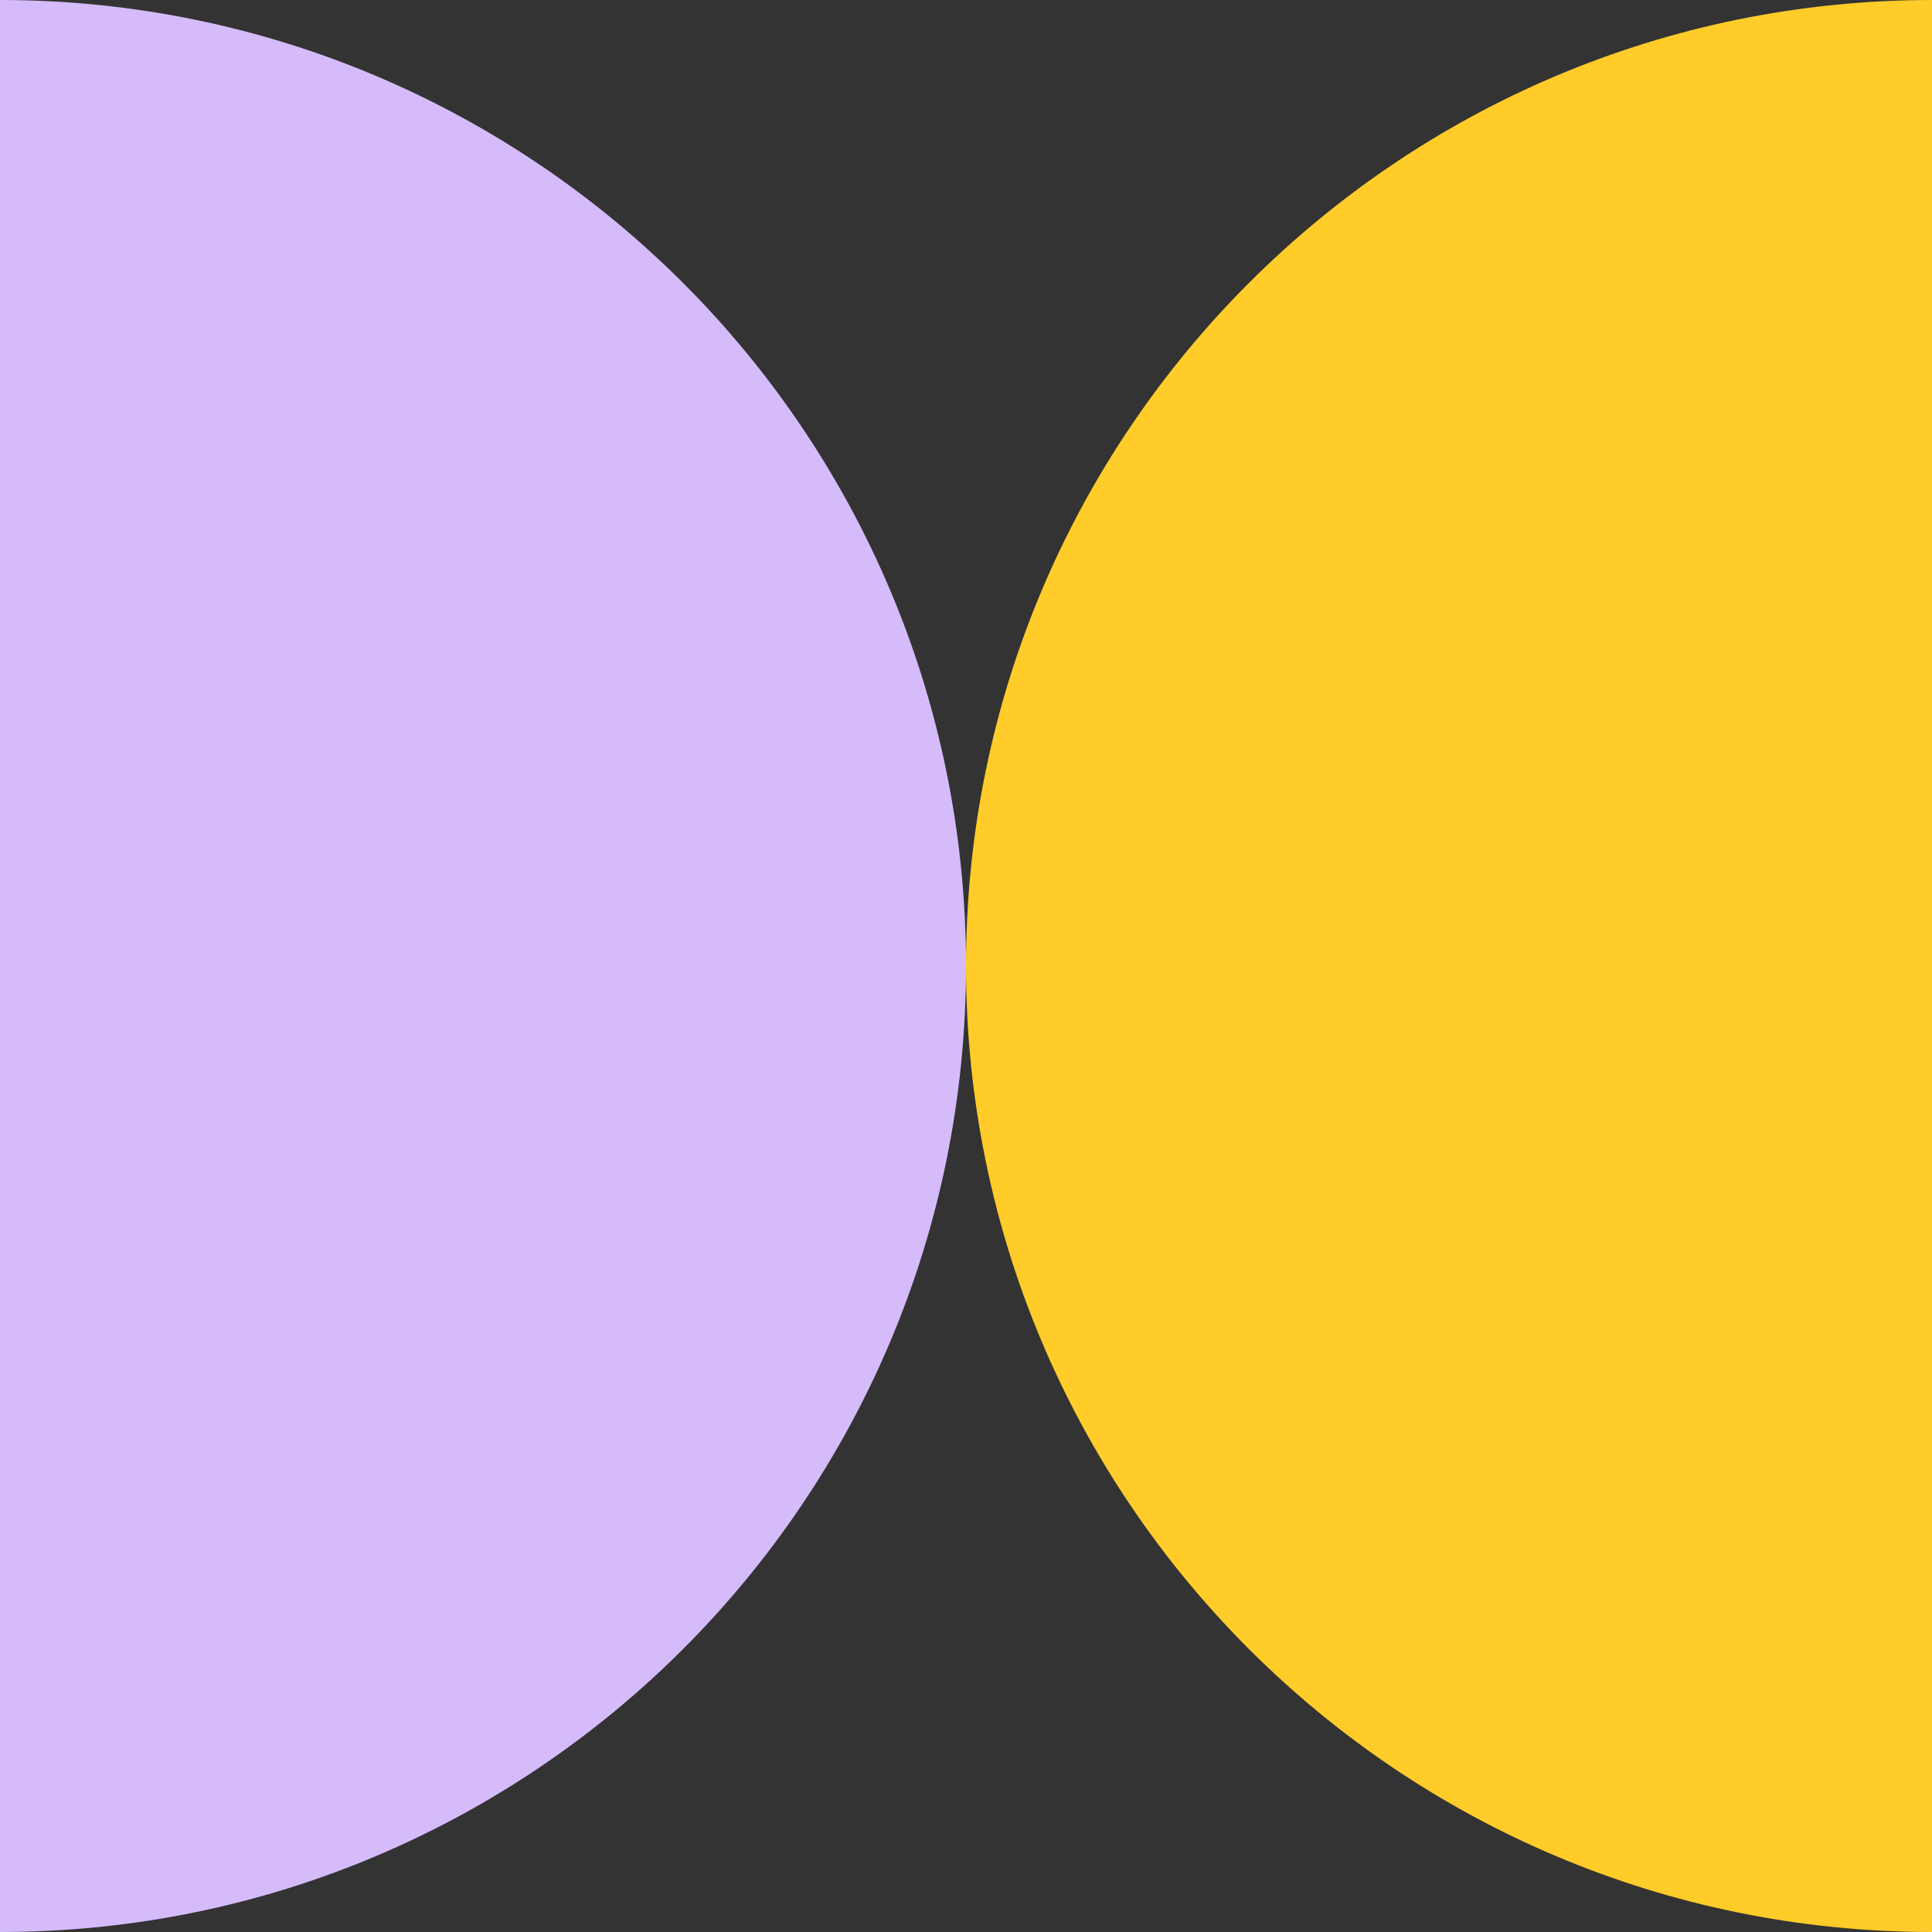
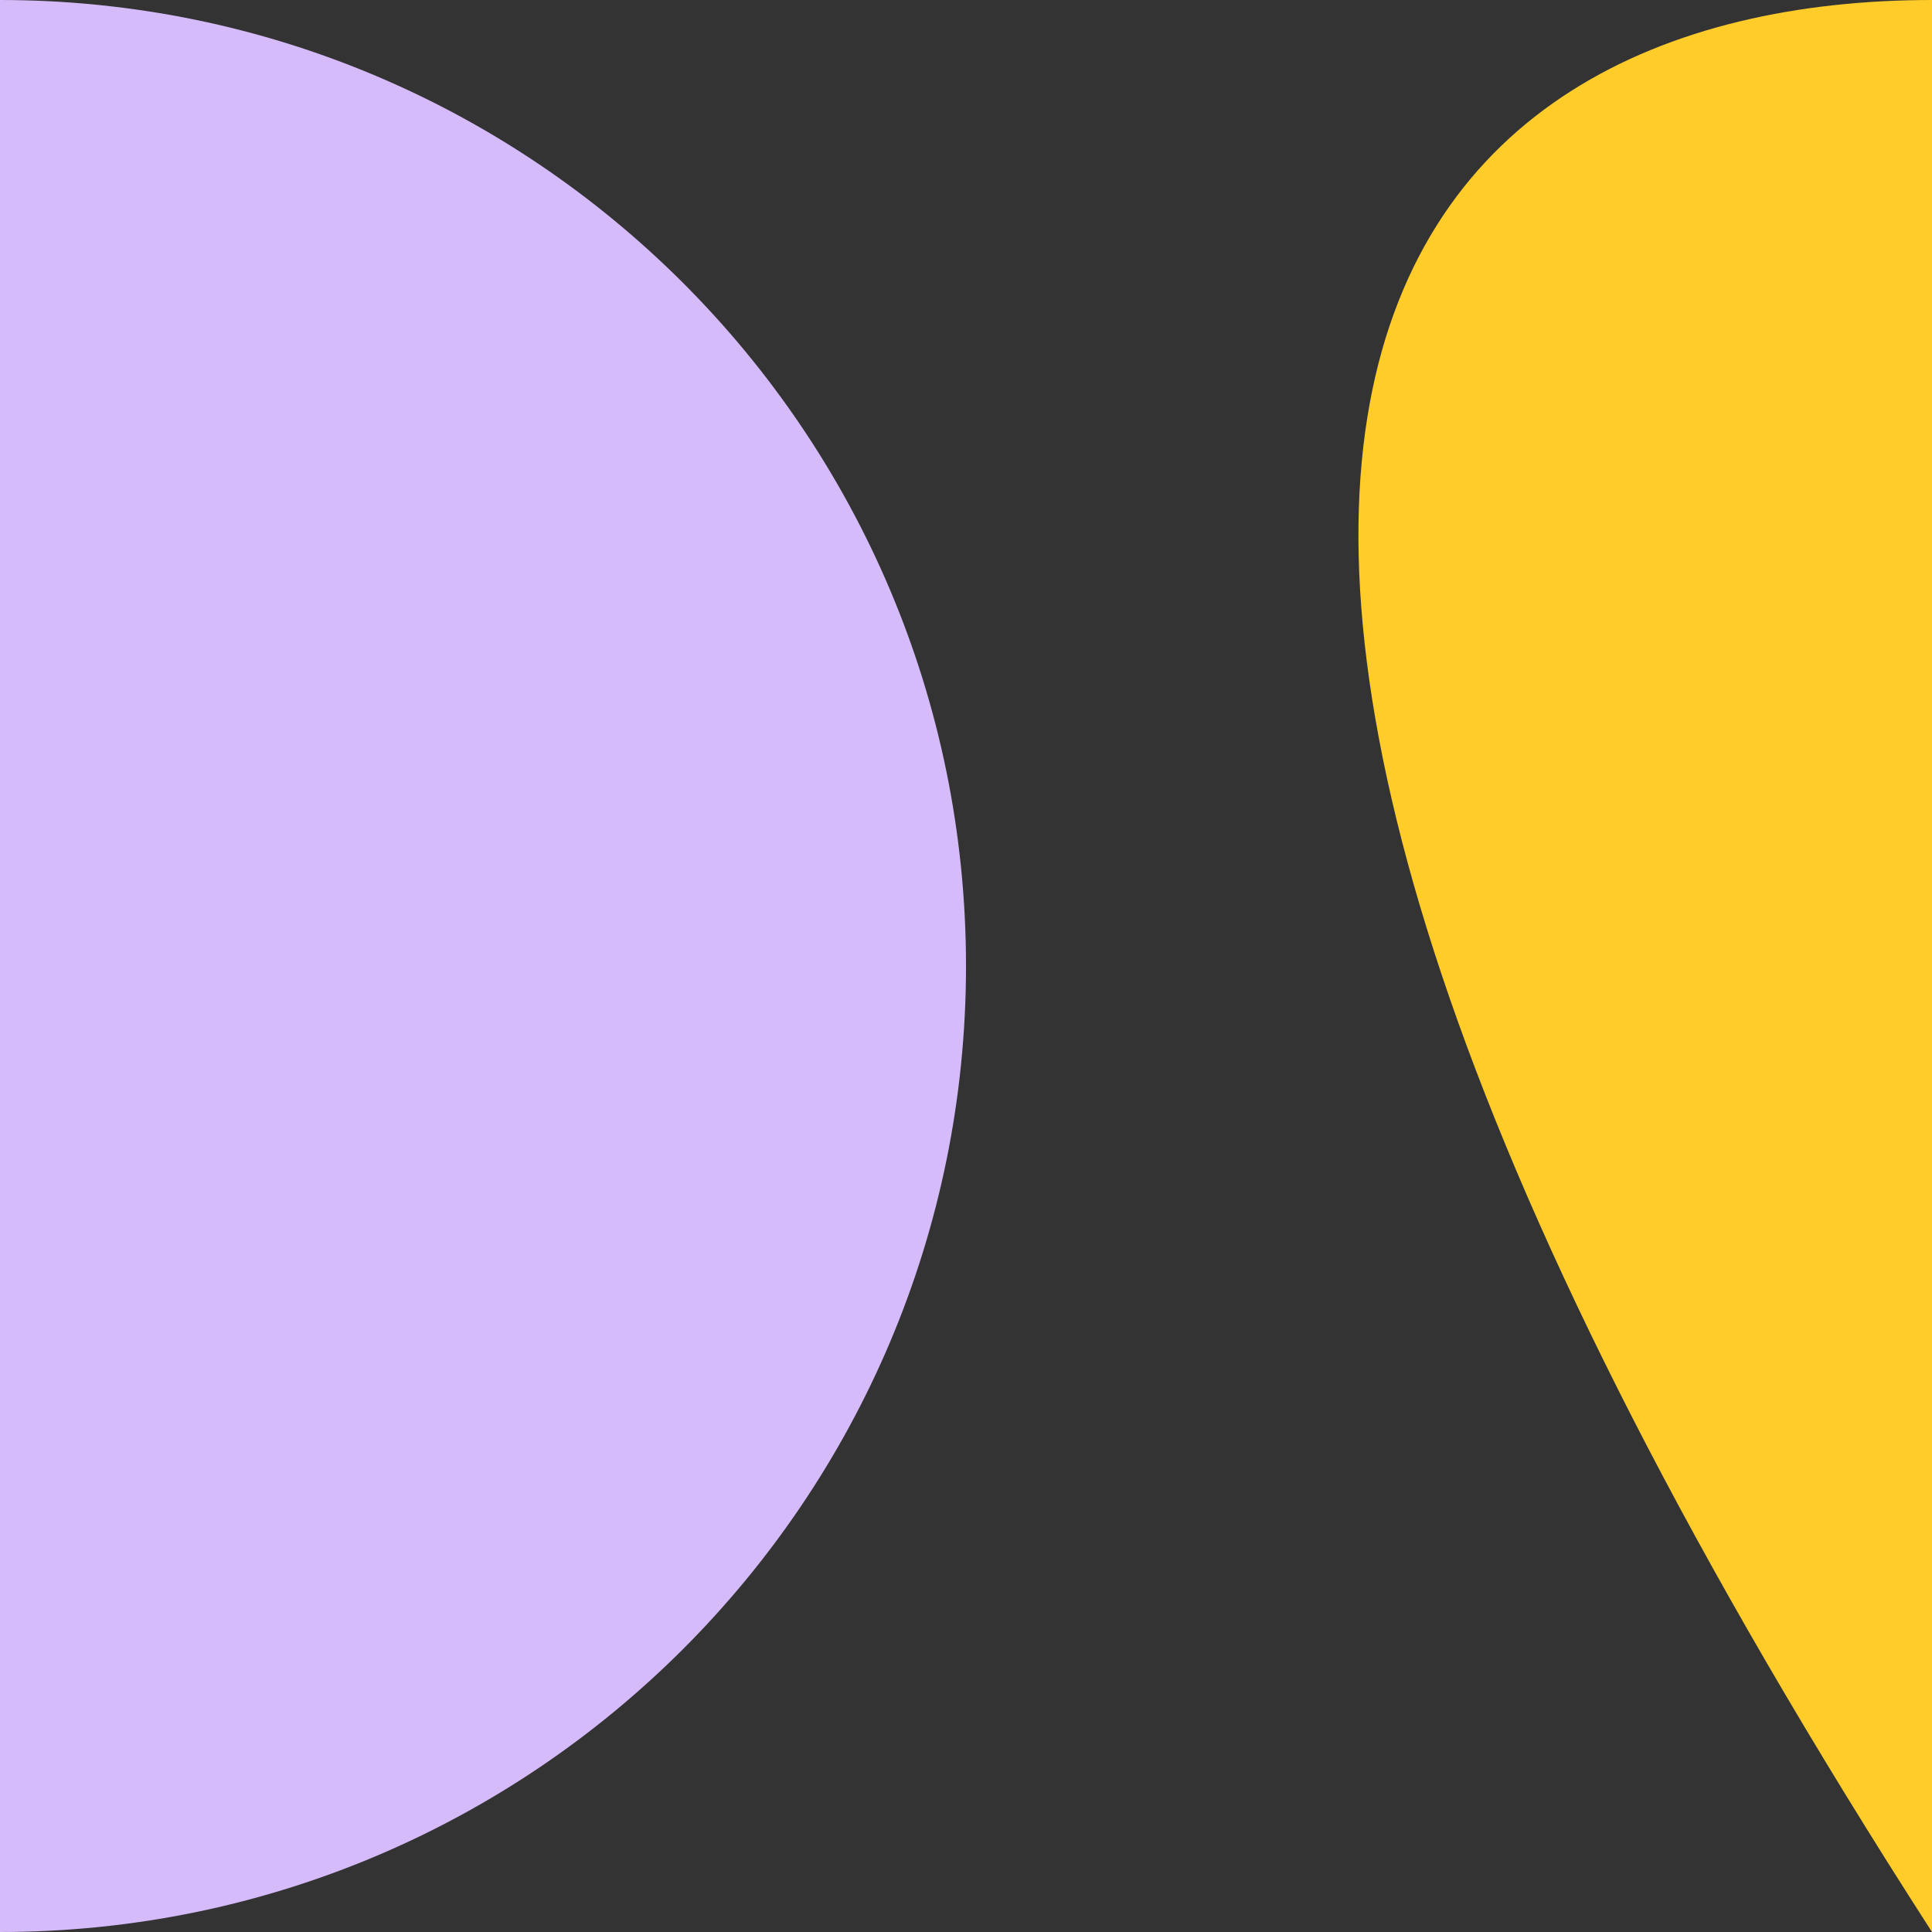
<svg xmlns="http://www.w3.org/2000/svg" width="41" height="41" viewBox="0 0 41 41" fill="none">
  <rect x="0" y="0" width="41" height="41" fill="#333333" stroke="none" />
  <g clip-path="url(#clip0_436_2339)">
    <path d="M0 41C11.322 41 20.5 31.822 20.5 20.5C20.5 9.178 11.322 8.52548e-06 0 8.52548e-06V41Z" fill="#D6BBFB" />
-     <path d="M41 0V41L20.5 20.5L41 0Z" fill="white" />
-     <path d="M41 41C29.678 41 20.5 31.822 20.5 20.5C20.5 9.178 29.678 0 41 0V41Z" fill="#FFCC29" />
-     <path d="M20.5 20.5C20.5 26.161 15.911 30.75 10.25 30.75C4.589 30.75 0 26.161 0 20.5C0 14.839 4.589 10.25 10.25 10.25C15.911 10.25 20.5 14.839 20.5 20.5Z" fill="#D6BBFB" />
+     <path d="M41 41C20.5 9.178 29.678 0 41 0V41Z" fill="#FFCC29" />
  </g>
  <defs>
    <clipPath id="clip0_436_2339">
      <rect width="41" height="41" fill="white" />
    </clipPath>
  </defs>
</svg>